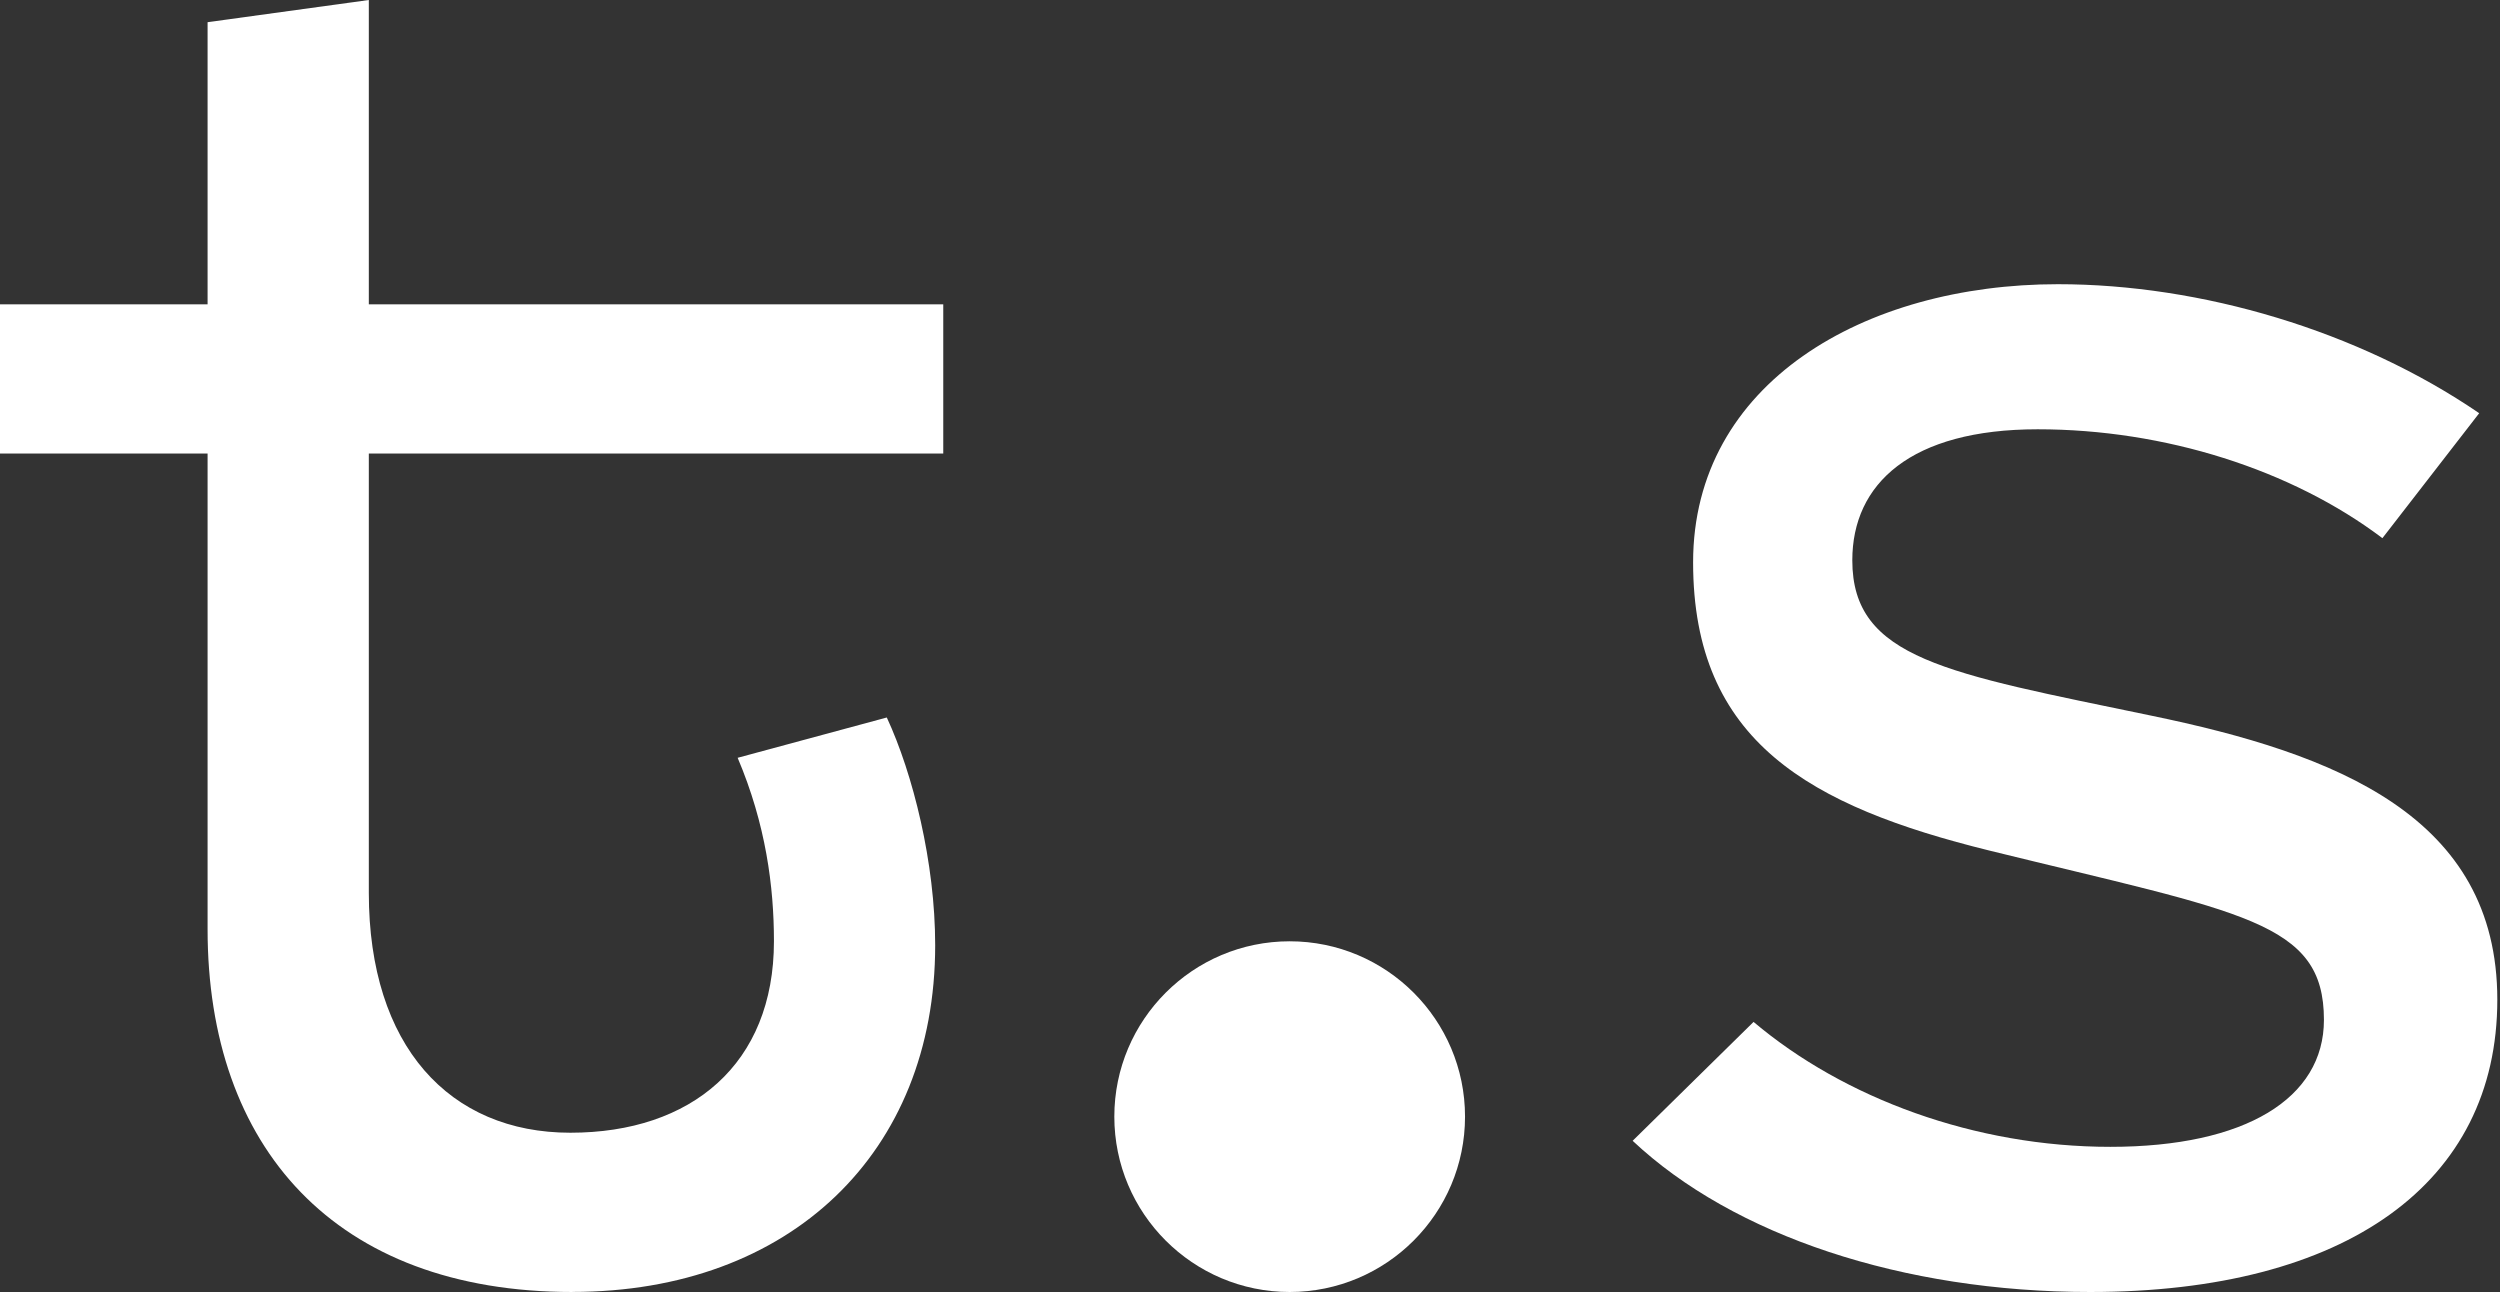
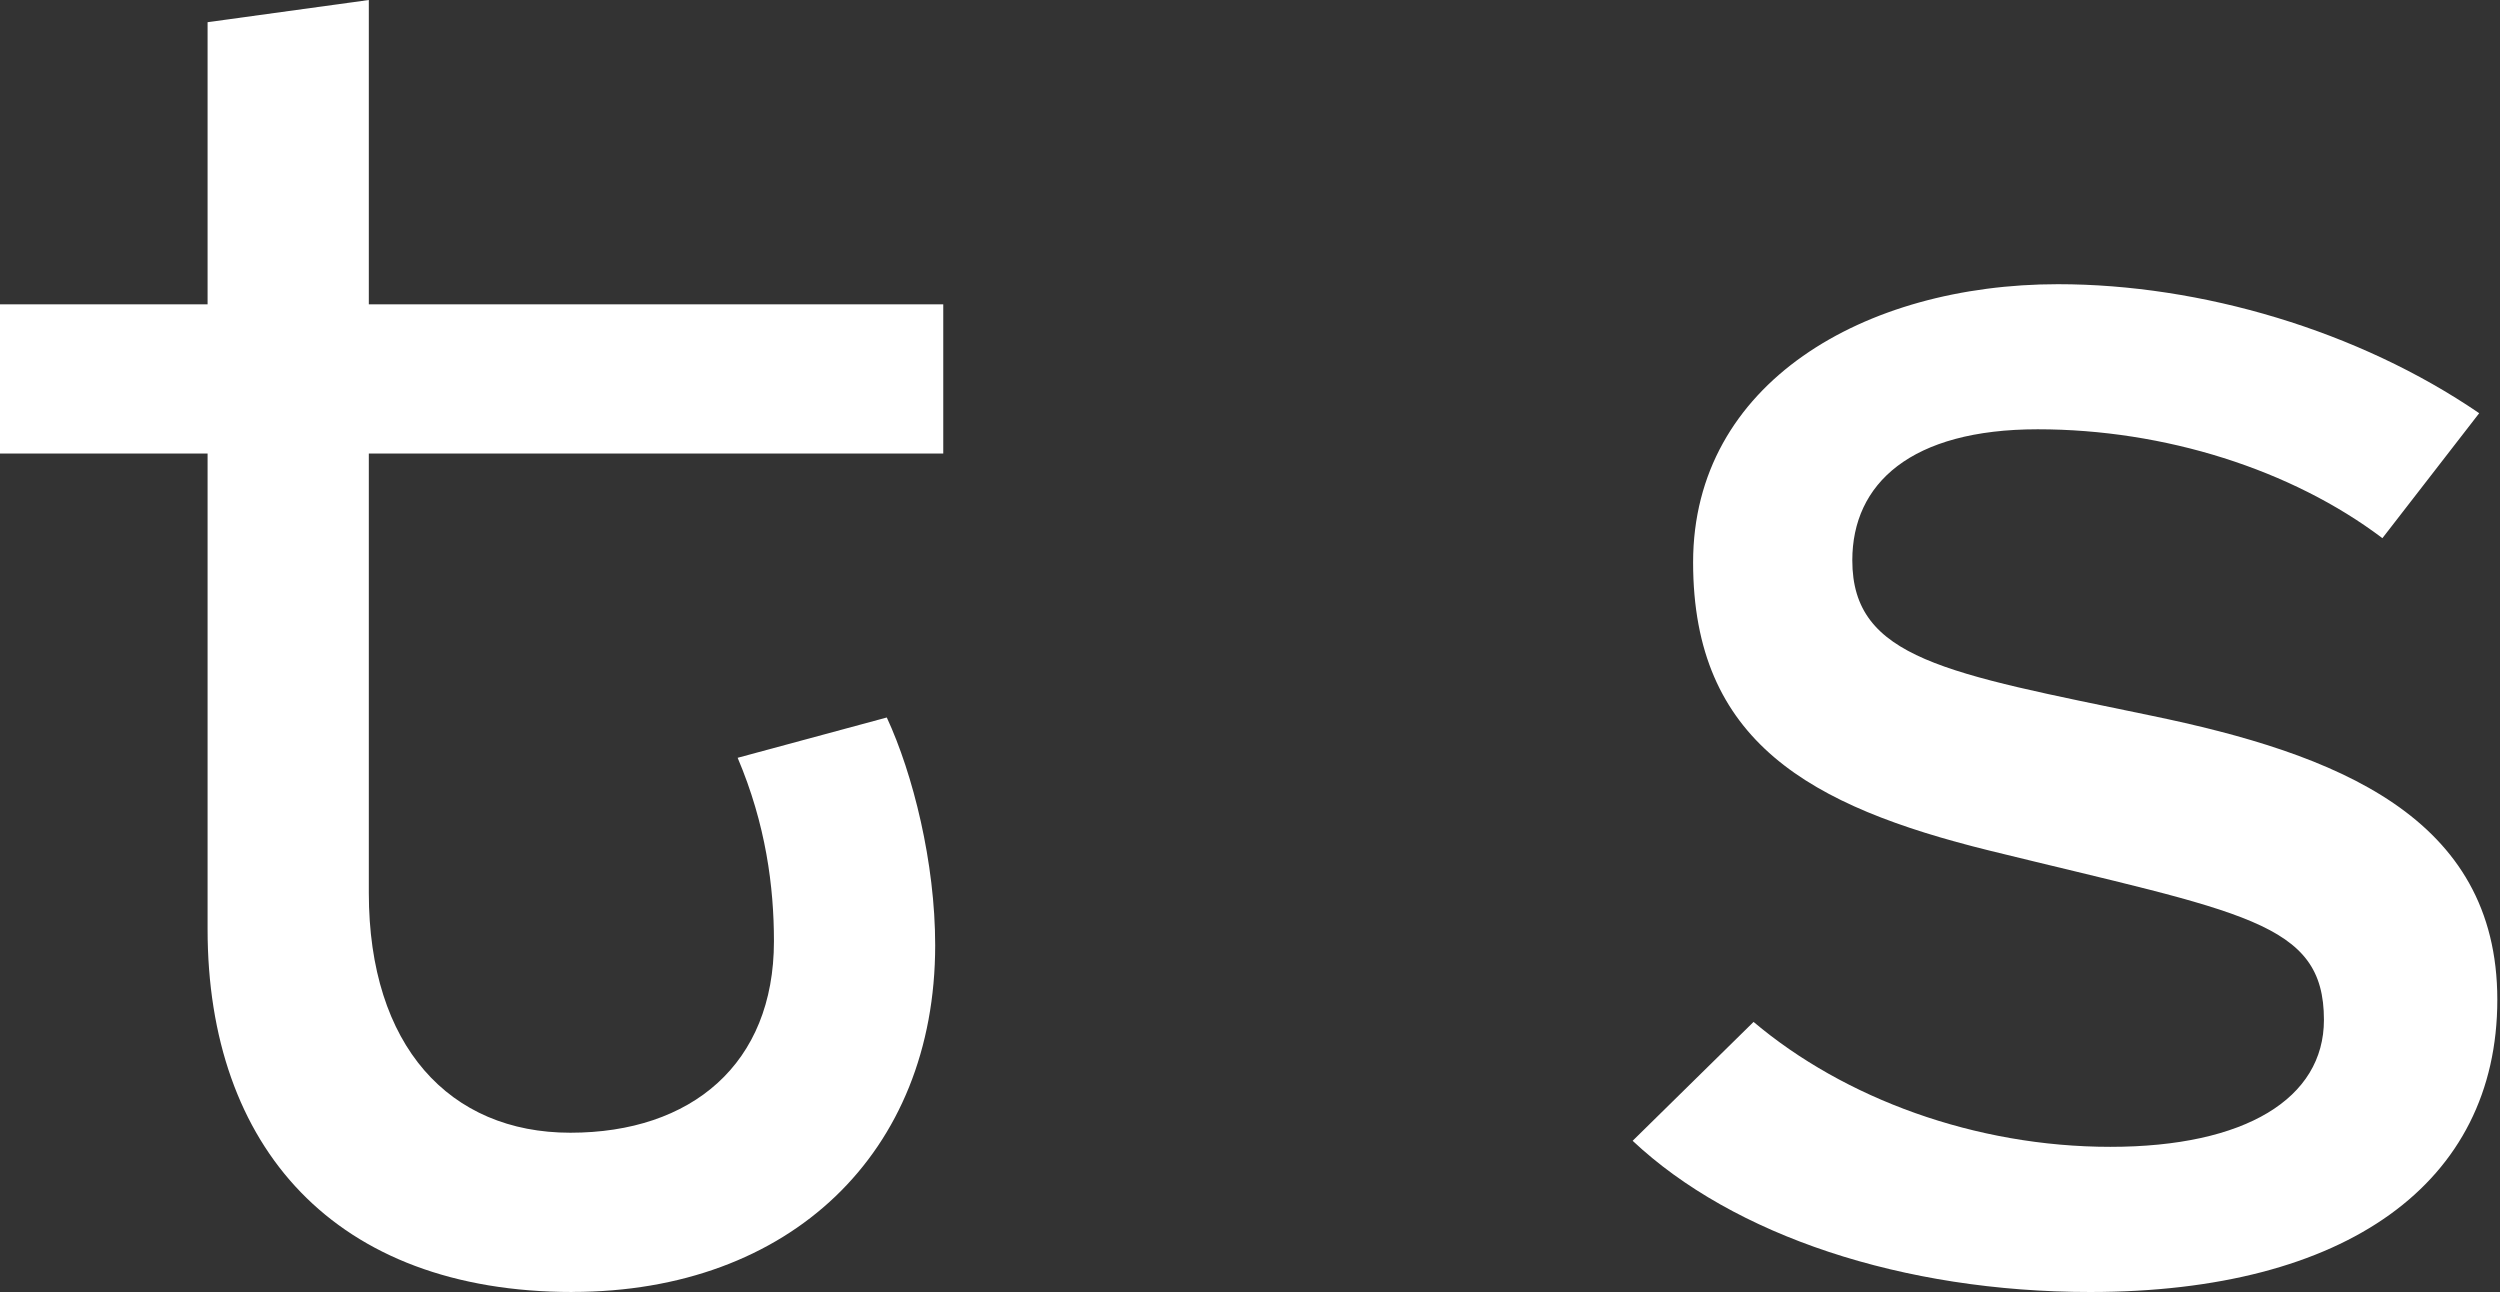
<svg xmlns="http://www.w3.org/2000/svg" width="356" height="184" viewBox="0 0 356 184" fill="none">
  <rect x="0" y="0" width="356" height="184" fill="#333333" stroke="none" />
  <g clip-path="url(#clip0_3770_11)">
    <path d="M81.51 183.98C47.64 183.98 29.56 163.31 29.56 132.32V64.58H0V43.34H29.56V3.16L52.52 0V43.34H134.32V64.58H52.52V127.15C52.52 148.96 64 161.3 81.22 161.3C98.44 161.3 110.21 151.54 110.21 134.03C110.21 126.28 109.06 117.38 105.04 107.91L126.28 102.17C130.01 110.21 133.17 122.83 133.17 134.6C133.17 164.16 112.5 183.97 81.51 183.97V183.98Z" fill="white" />
-     <path d="M158.68 159.01C158.68 145.23 169.87 134.04 183.65 134.04C197.43 134.04 208.62 145.23 208.62 159.01C208.62 172.79 197.43 183.98 183.65 183.98C169.87 183.98 158.68 172.79 158.68 159.01Z" fill="white" />
    <path d="M339.248 76.63C326.328 66.87 308.248 61.13 290.168 61.13C272.088 61.13 263.768 68.88 263.768 79.79C263.768 93.85 277.258 95.86 306.248 101.89C332.658 107.34 355.618 116.24 355.618 142.36C355.618 168.48 334.088 183.98 297.638 183.98C270.948 183.98 246.838 175.94 232.488 162.45L249.708 145.52C262.628 156.43 281.278 163.31 300.508 163.31C319.738 163.31 330.928 156.42 330.928 145.23C330.928 131.17 319.448 130.02 283.288 121.12C257.748 114.81 241.098 105.62 241.098 80.08C241.098 54.54 265.498 40.47 293.048 40.47C313.428 40.47 335.818 47.07 353.038 58.84L339.258 76.63H339.248Z" fill="white" />
  </g>
  <defs>
    <clipPath id="clip0_3770_11">
      <rect width="355.61" height="183.98" fill="white" />
    </clipPath>
  </defs>
</svg>